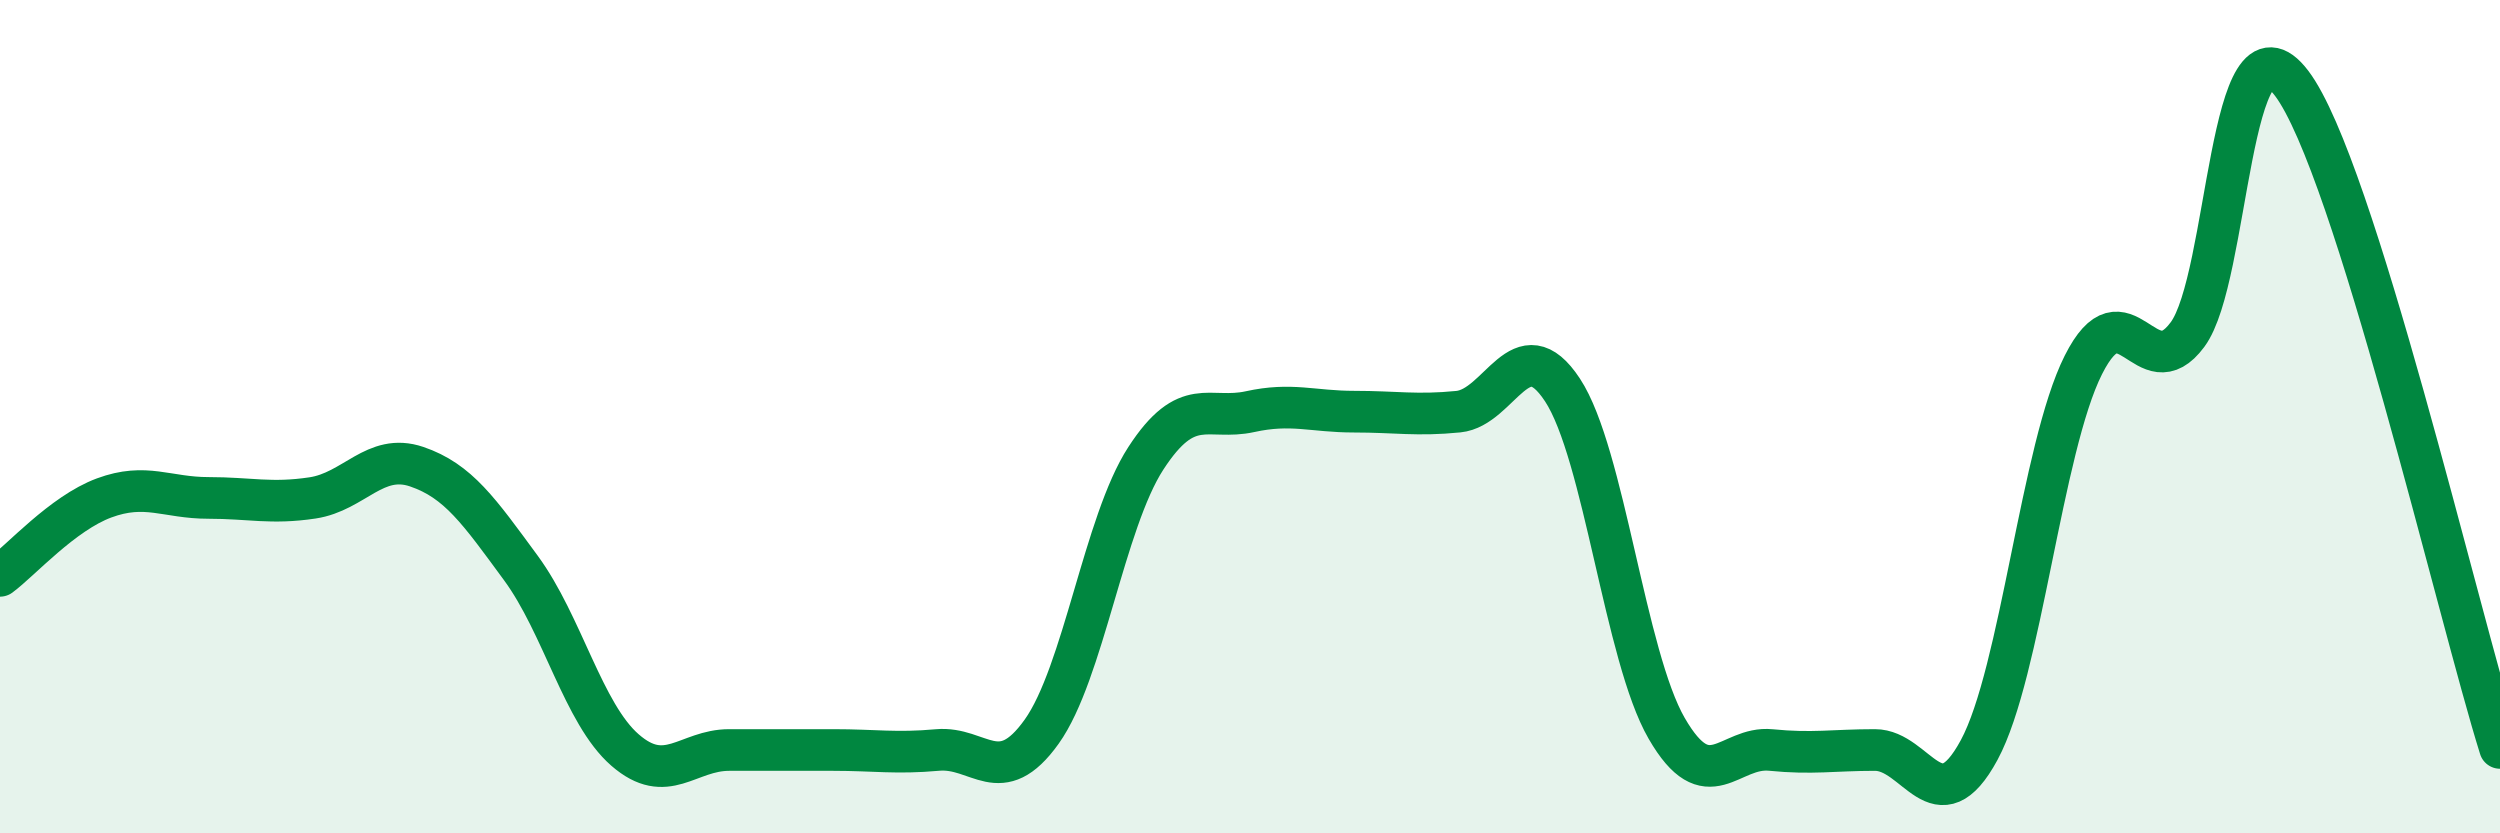
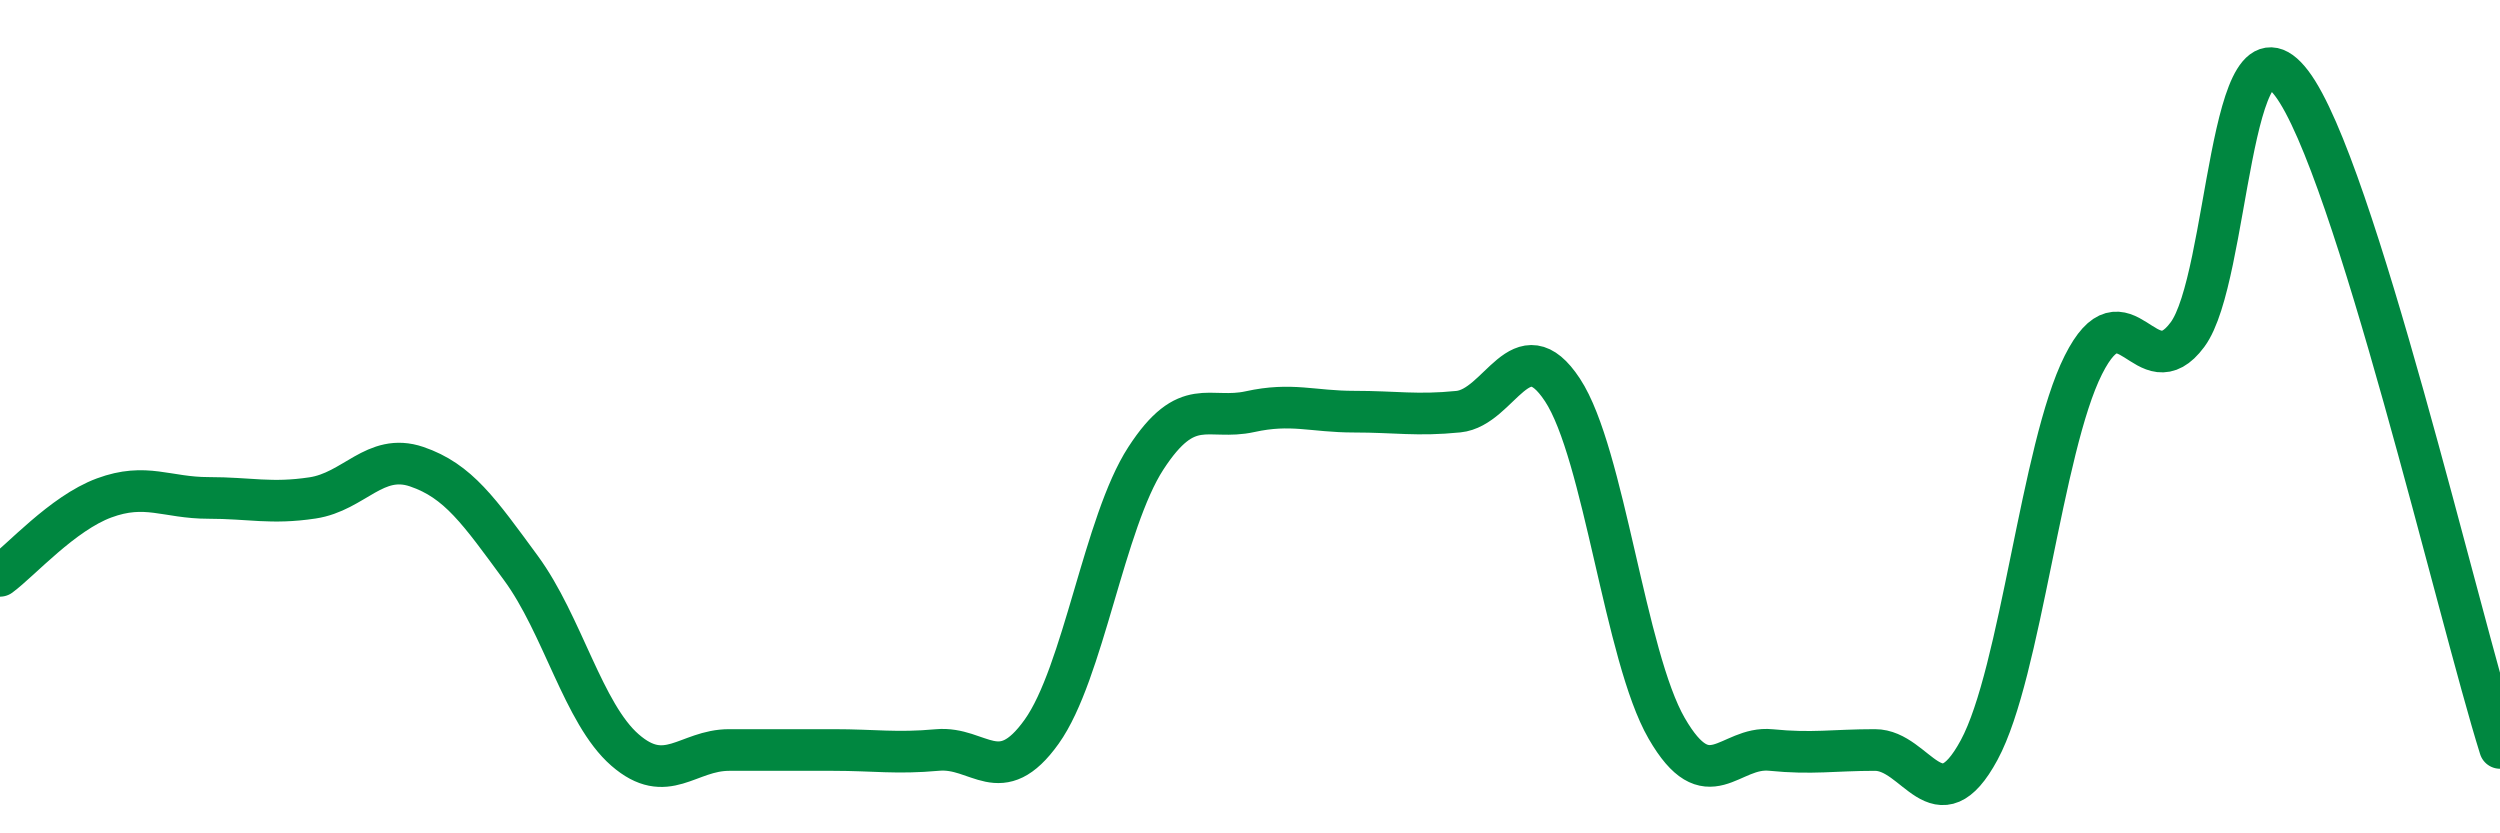
<svg xmlns="http://www.w3.org/2000/svg" width="60" height="20" viewBox="0 0 60 20">
-   <path d="M 0,13.82 C 0.5,13.45 1.5,12.32 2.5,11.95 C 3.5,11.58 4,11.95 5,11.95 C 6,11.95 6.5,12.1 7.5,11.95 C 8.5,11.8 9,10.86 10,11.2 C 11,11.54 11.5,12.27 12.5,13.63 C 13.5,14.99 14,17.13 15,18 C 16,18.87 16.5,18 17.5,18 C 18.5,18 19,18 20,18 C 21,18 21.5,18.09 22.5,18 C 23.5,17.91 24,18.96 25,17.56 C 26,16.16 26.5,12.54 27.5,11 C 28.5,9.46 29,10.1 30,9.88 C 31,9.66 31.5,9.88 32.5,9.88 C 33.5,9.88 34,9.98 35,9.88 C 36,9.78 36.5,7.84 37.5,9.36 C 38.5,10.88 39,15.75 40,17.48 C 41,19.21 41.5,17.9 42.5,18 C 43.5,18.1 44,18 45,18 C 46,18 46.5,19.85 47.5,18 C 48.5,16.15 49,10.75 50,8.76 C 51,6.77 51.5,9.38 52.5,8.03 C 53.5,6.68 53.5,0.02 55,2 C 56.5,3.98 59,14.76 60,17.95L60 20L0 20Z" fill="#008740" opacity="0.1" stroke-linecap="round" stroke-linejoin="round" />
  <path d="M 0,13.82 C 0.5,13.45 1.5,12.32 2.5,11.95 C 3.5,11.58 4,11.95 5,11.95 C 6,11.95 6.5,12.1 7.5,11.95 C 8.5,11.8 9,10.86 10,11.2 C 11,11.54 11.5,12.27 12.5,13.63 C 13.5,14.99 14,17.13 15,18 C 16,18.87 16.5,18 17.5,18 C 18.5,18 19,18 20,18 C 21,18 21.5,18.09 22.5,18 C 23.5,17.91 24,18.96 25,17.56 C 26,16.16 26.5,12.54 27.5,11 C 28.5,9.46 29,10.1 30,9.88 C 31,9.66 31.5,9.88 32.5,9.88 C 33.5,9.88 34,9.98 35,9.88 C 36,9.78 36.5,7.84 37.5,9.36 C 38.5,10.88 39,15.75 40,17.48 C 41,19.21 41.5,17.9 42.5,18 C 43.5,18.1 44,18 45,18 C 46,18 46.5,19.85 47.5,18 C 48.5,16.15 49,10.75 50,8.76 C 51,6.77 51.5,9.38 52.5,8.03 C 53.5,6.68 53.5,0.02 55,2 C 56.5,3.98 59,14.76 60,17.95" stroke="#008740" stroke-width="1" fill="none" stroke-linecap="round" stroke-linejoin="round" />
</svg>